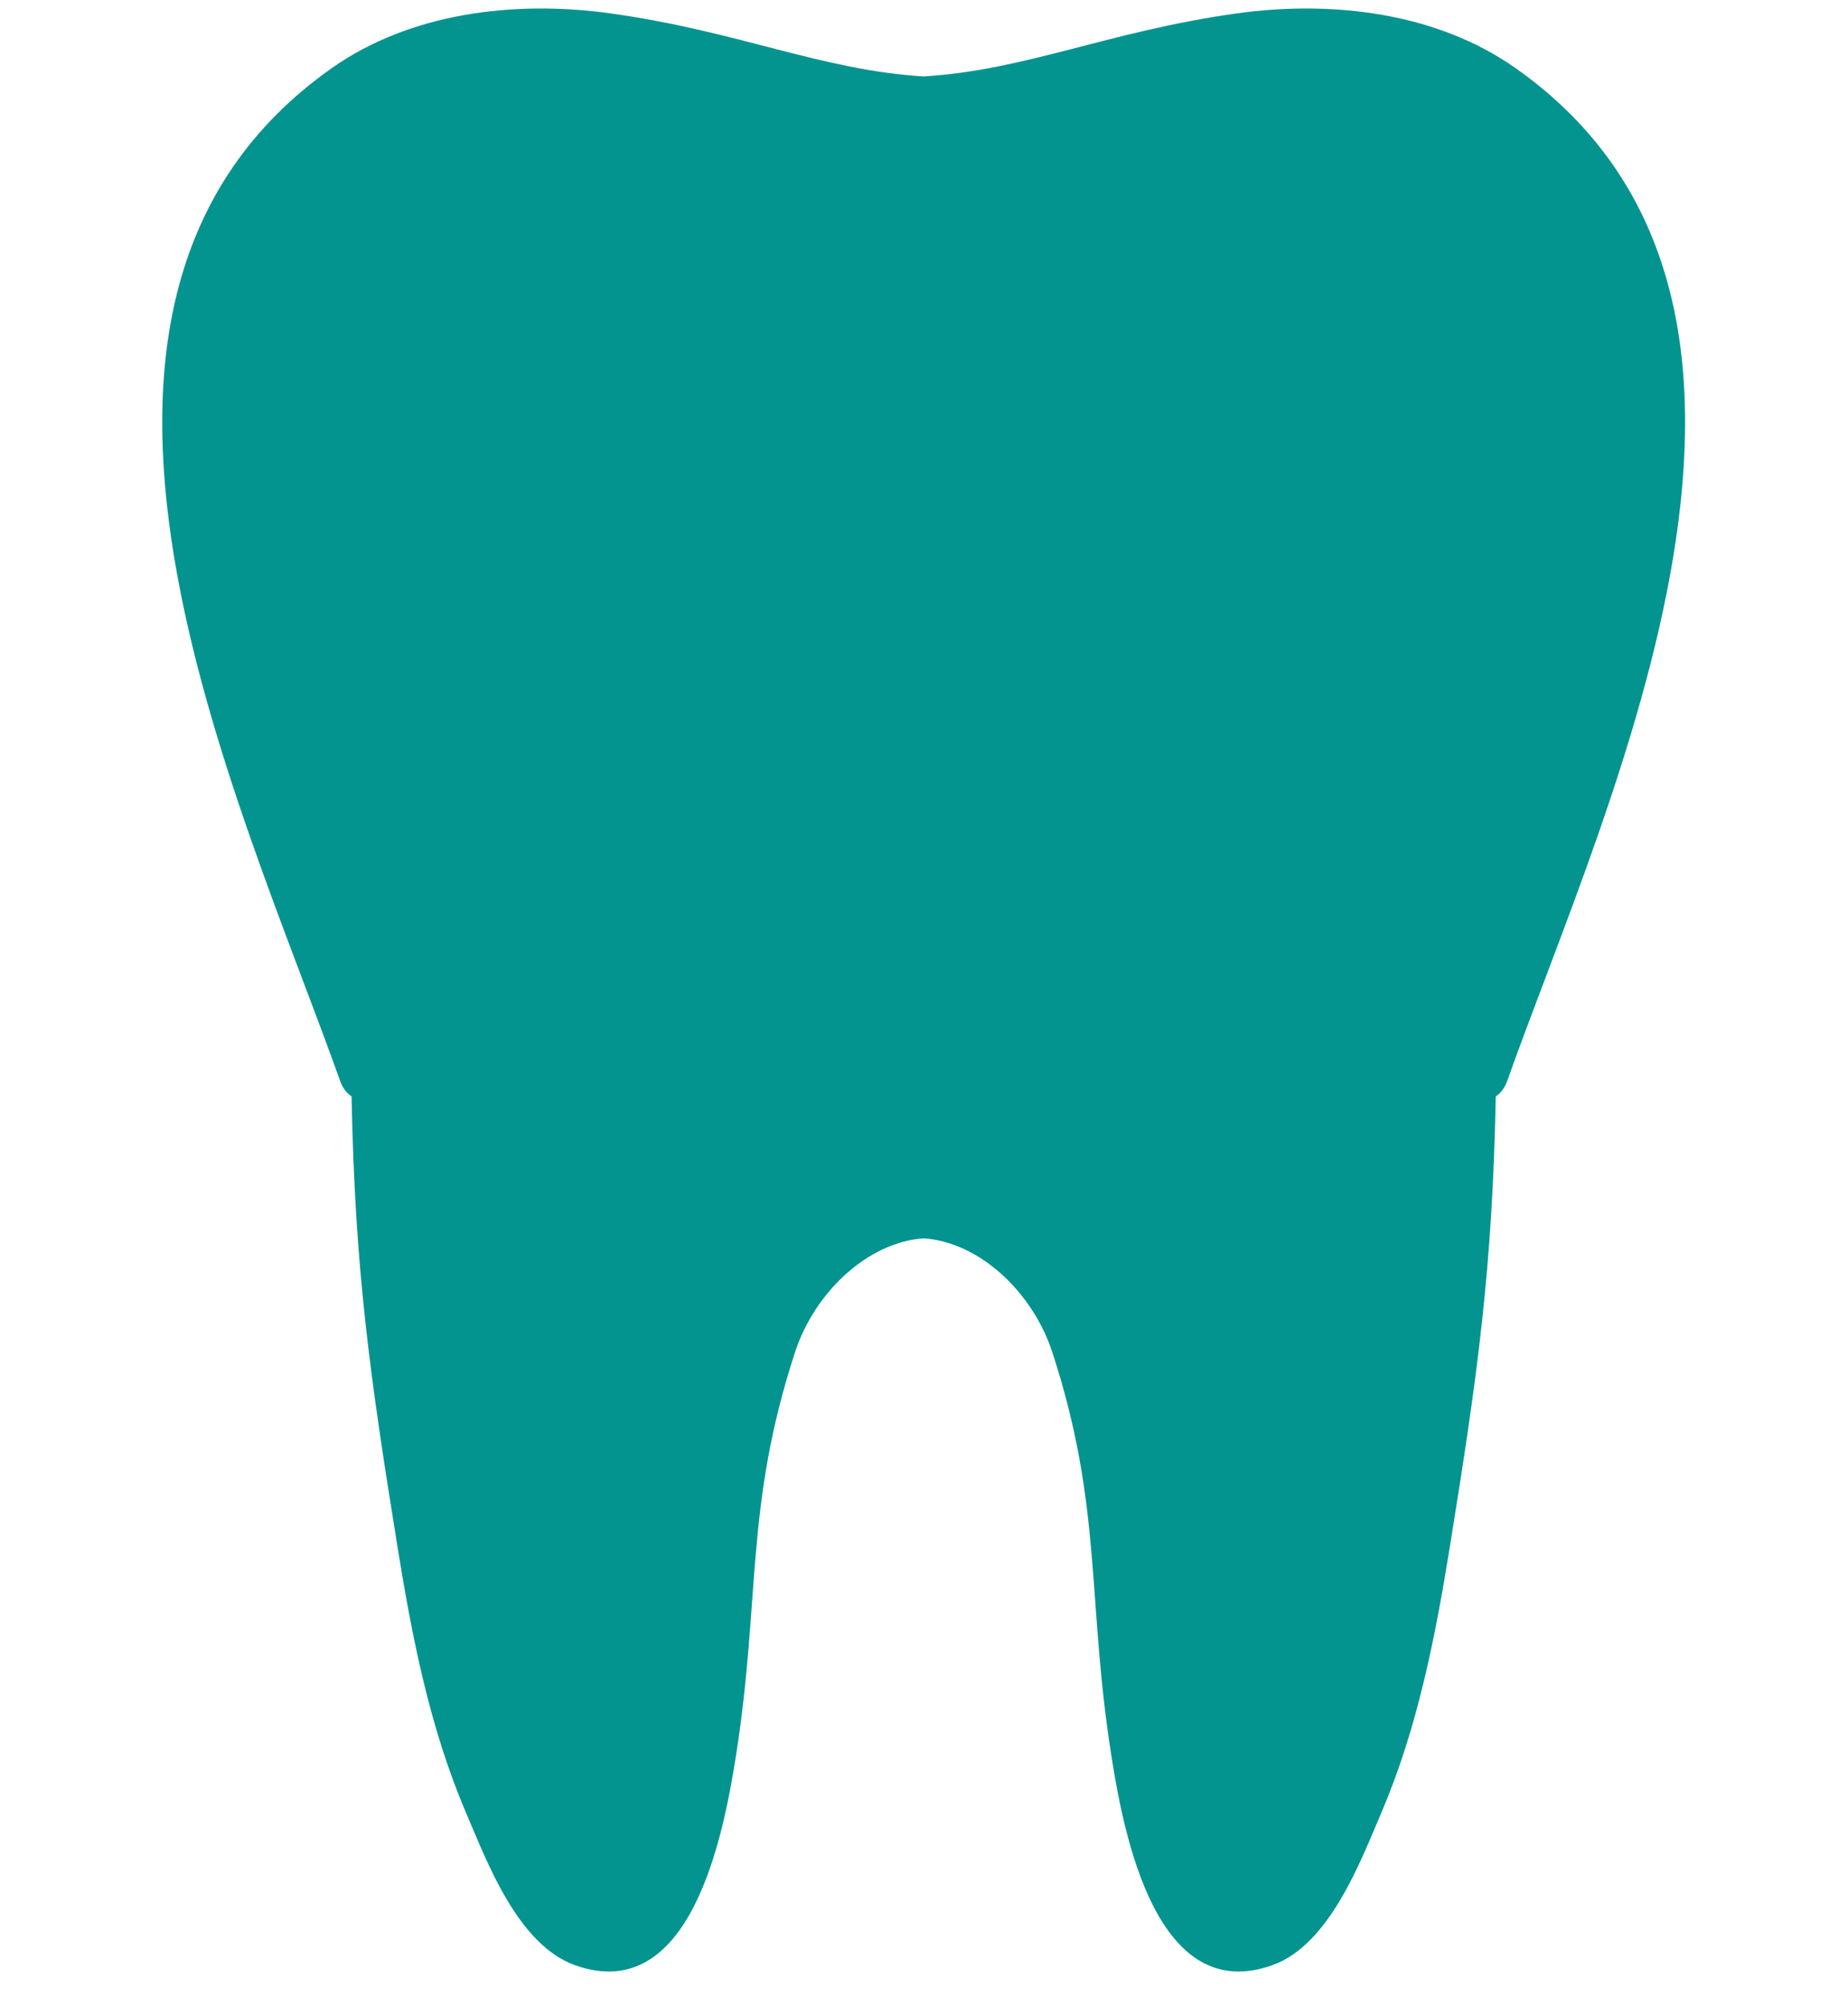
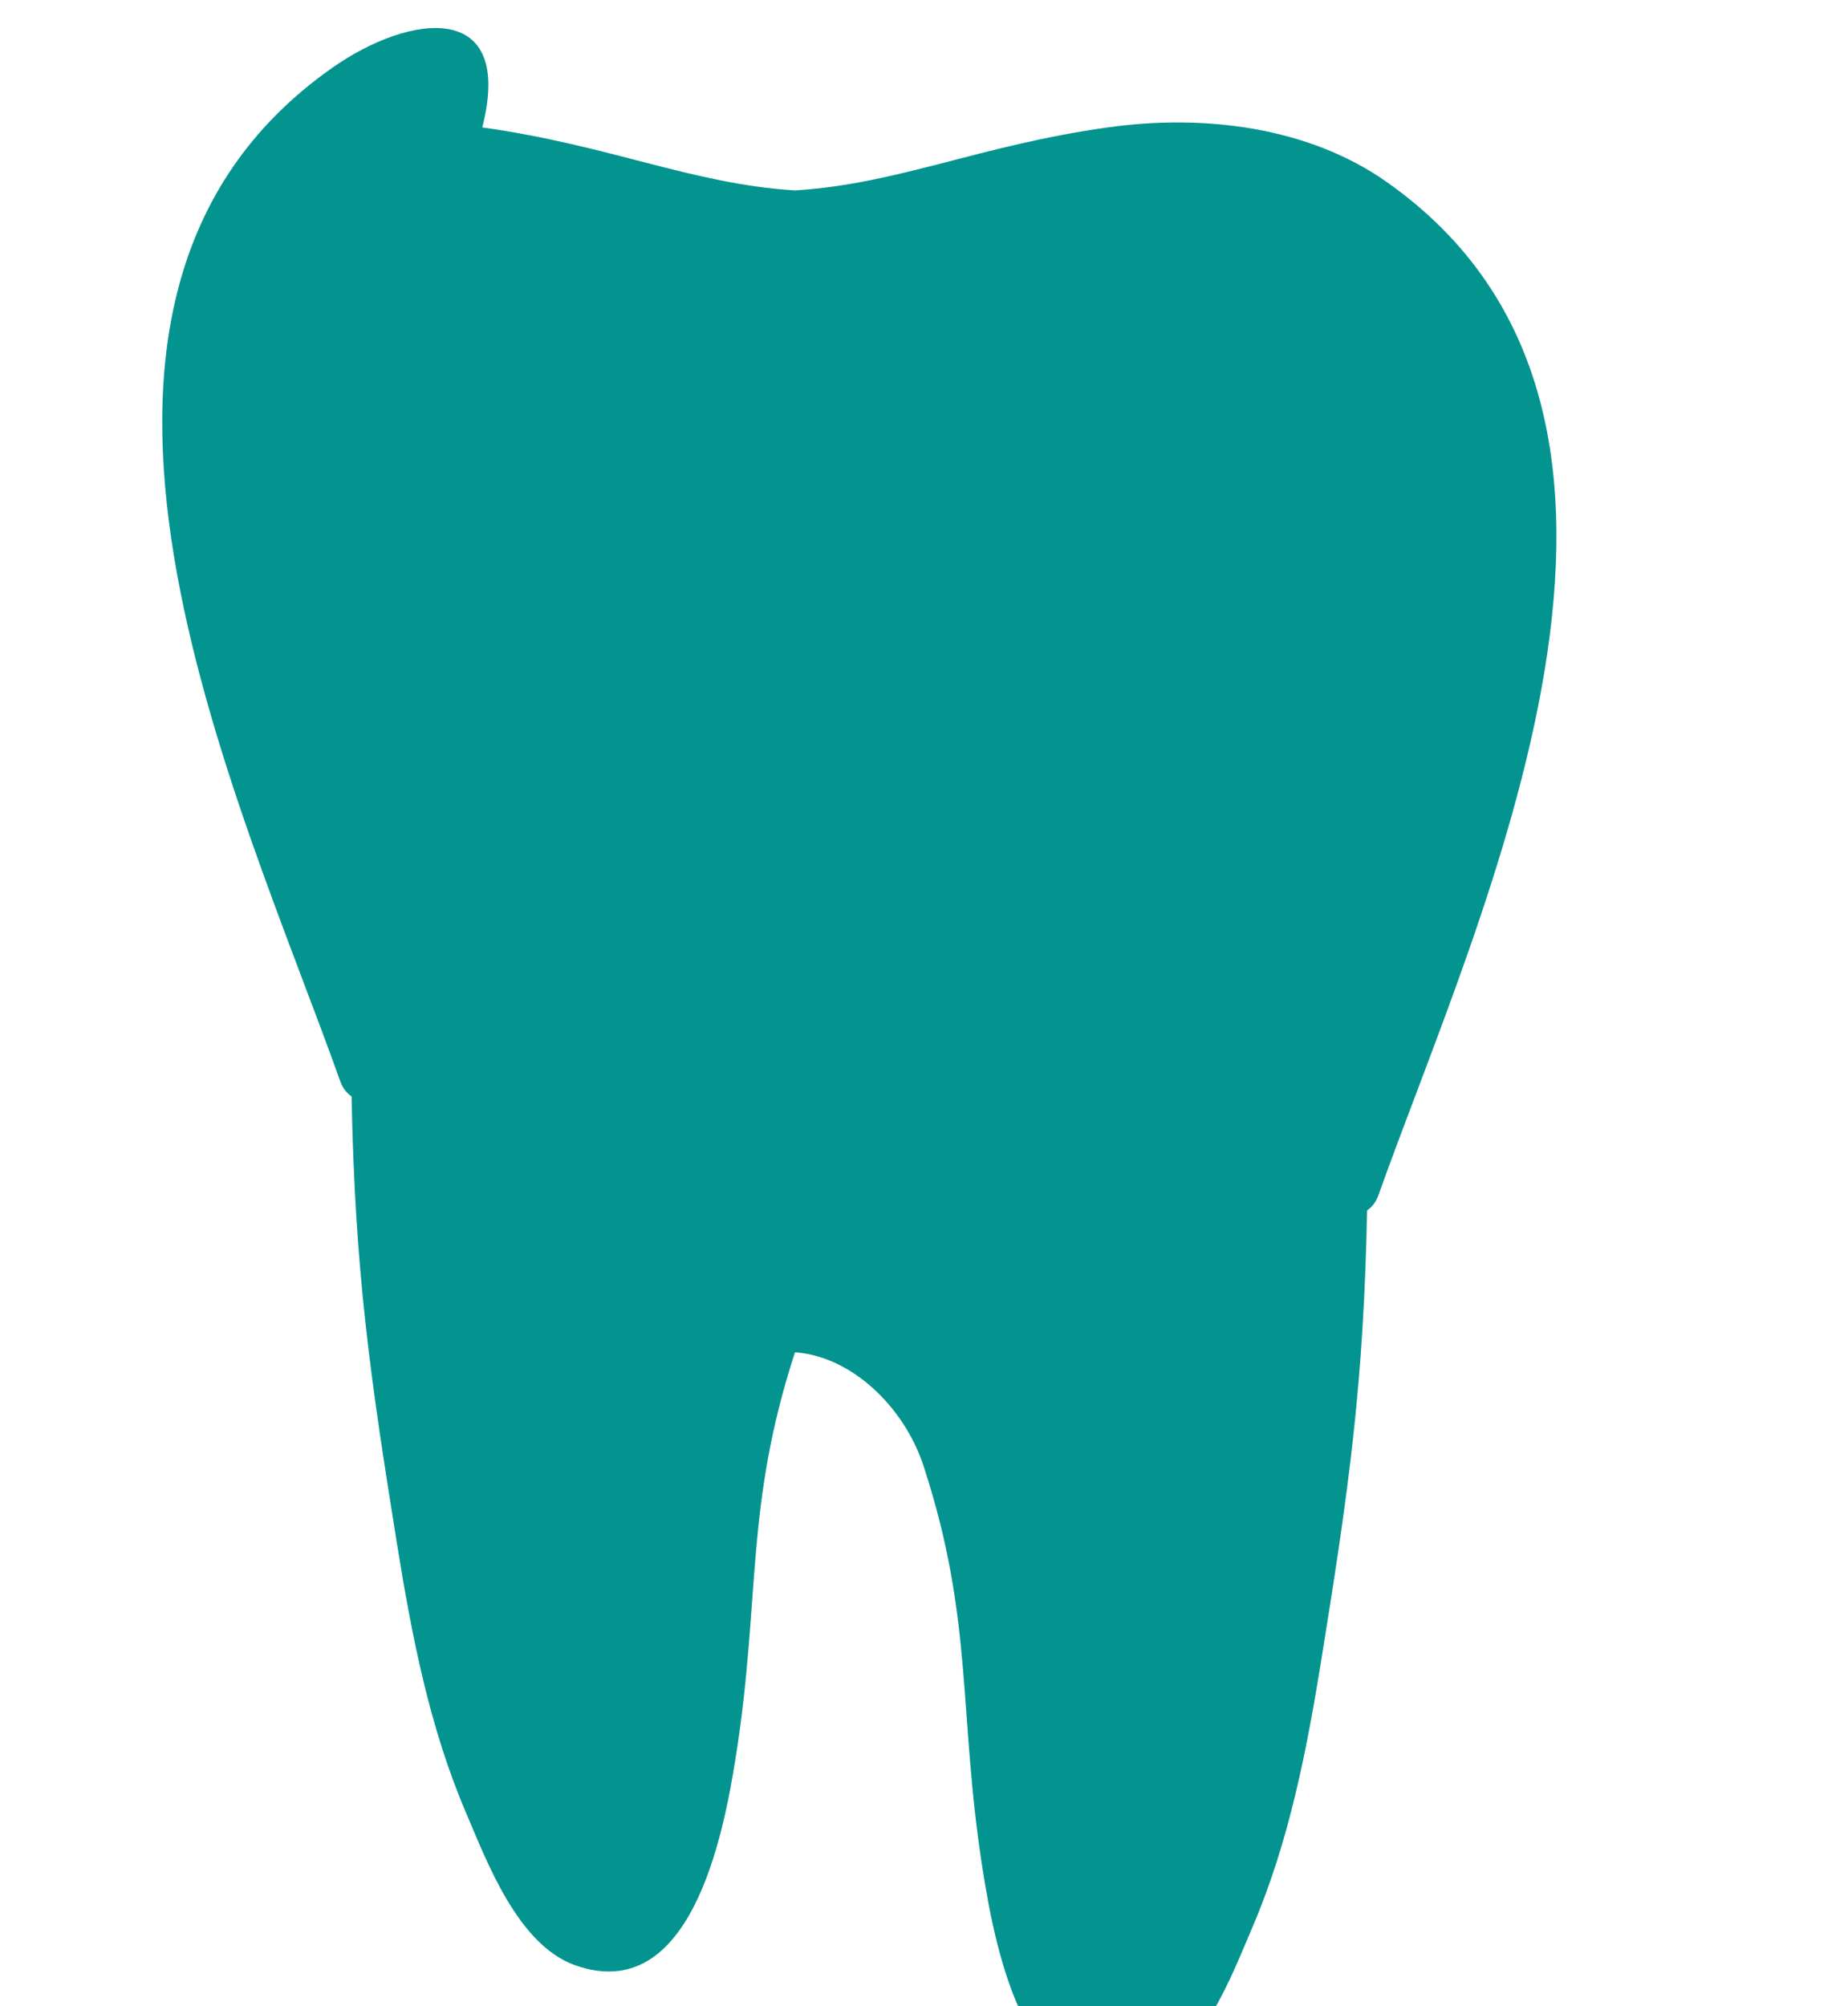
<svg xmlns="http://www.w3.org/2000/svg" fill="#039490" height="306.6" preserveAspectRatio="xMidYMid meet" version="1" viewBox="-24.8 -1.3 282.5 306.6" width="282.5" zoomAndPan="magnify">
  <g id="change1_1">
-     <path d="M28.942,166.262c0.517,26.426,2.762,42.421,6.978,68.572c2.24,13.891,4.928,27.843,10.523,40.911 c3.175,7.416,7.899,20.178,16.686,23.299c17.69,6.278,22.669-19.979,24.542-31.8c3.827-24.159,1.336-38.234,9.057-61.875 c2.991-9.158,11.086-16.823,19.67-17.418c8.584,0.595,16.679,8.26,19.67,17.418c7.721,23.641,5.23,37.716,9.057,61.875 c1.873,11.822,6.853,38.078,24.542,31.8c8.787-3.121,13.51-15.883,16.686-23.299c5.594-13.067,8.283-27.019,10.523-40.911 c4.217-26.151,6.461-42.146,6.978-68.572c0.742-0.514,1.356-1.264,1.719-2.286c15.316-43.127,52.064-119.214,1.232-154.914 c-11.978-8.412-27.892-10.366-42.607-8.306c-19.592,2.743-32.074,8.656-47.801,9.626c-15.727-0.97-28.208-6.884-47.801-9.626 C53.882-1.304,37.969,0.65,25.991,9.062c-50.832,35.7-14.084,111.787,1.232,154.914C27.586,164.998,28.199,165.748,28.942,166.262z" fill="inherit" />
+     <path d="M28.942,166.262c0.517,26.426,2.762,42.421,6.978,68.572c2.24,13.891,4.928,27.843,10.523,40.911 c3.175,7.416,7.899,20.178,16.686,23.299c17.69,6.278,22.669-19.979,24.542-31.8c3.827-24.159,1.336-38.234,9.057-61.875 c8.584,0.595,16.679,8.26,19.67,17.418c7.721,23.641,5.23,37.716,9.057,61.875 c1.873,11.822,6.853,38.078,24.542,31.8c8.787-3.121,13.51-15.883,16.686-23.299c5.594-13.067,8.283-27.019,10.523-40.911 c4.217-26.151,6.461-42.146,6.978-68.572c0.742-0.514,1.356-1.264,1.719-2.286c15.316-43.127,52.064-119.214,1.232-154.914 c-11.978-8.412-27.892-10.366-42.607-8.306c-19.592,2.743-32.074,8.656-47.801,9.626c-15.727-0.97-28.208-6.884-47.801-9.626 C53.882-1.304,37.969,0.65,25.991,9.062c-50.832,35.7-14.084,111.787,1.232,154.914C27.586,164.998,28.199,165.748,28.942,166.262z" fill="inherit" />
  </g>
</svg>